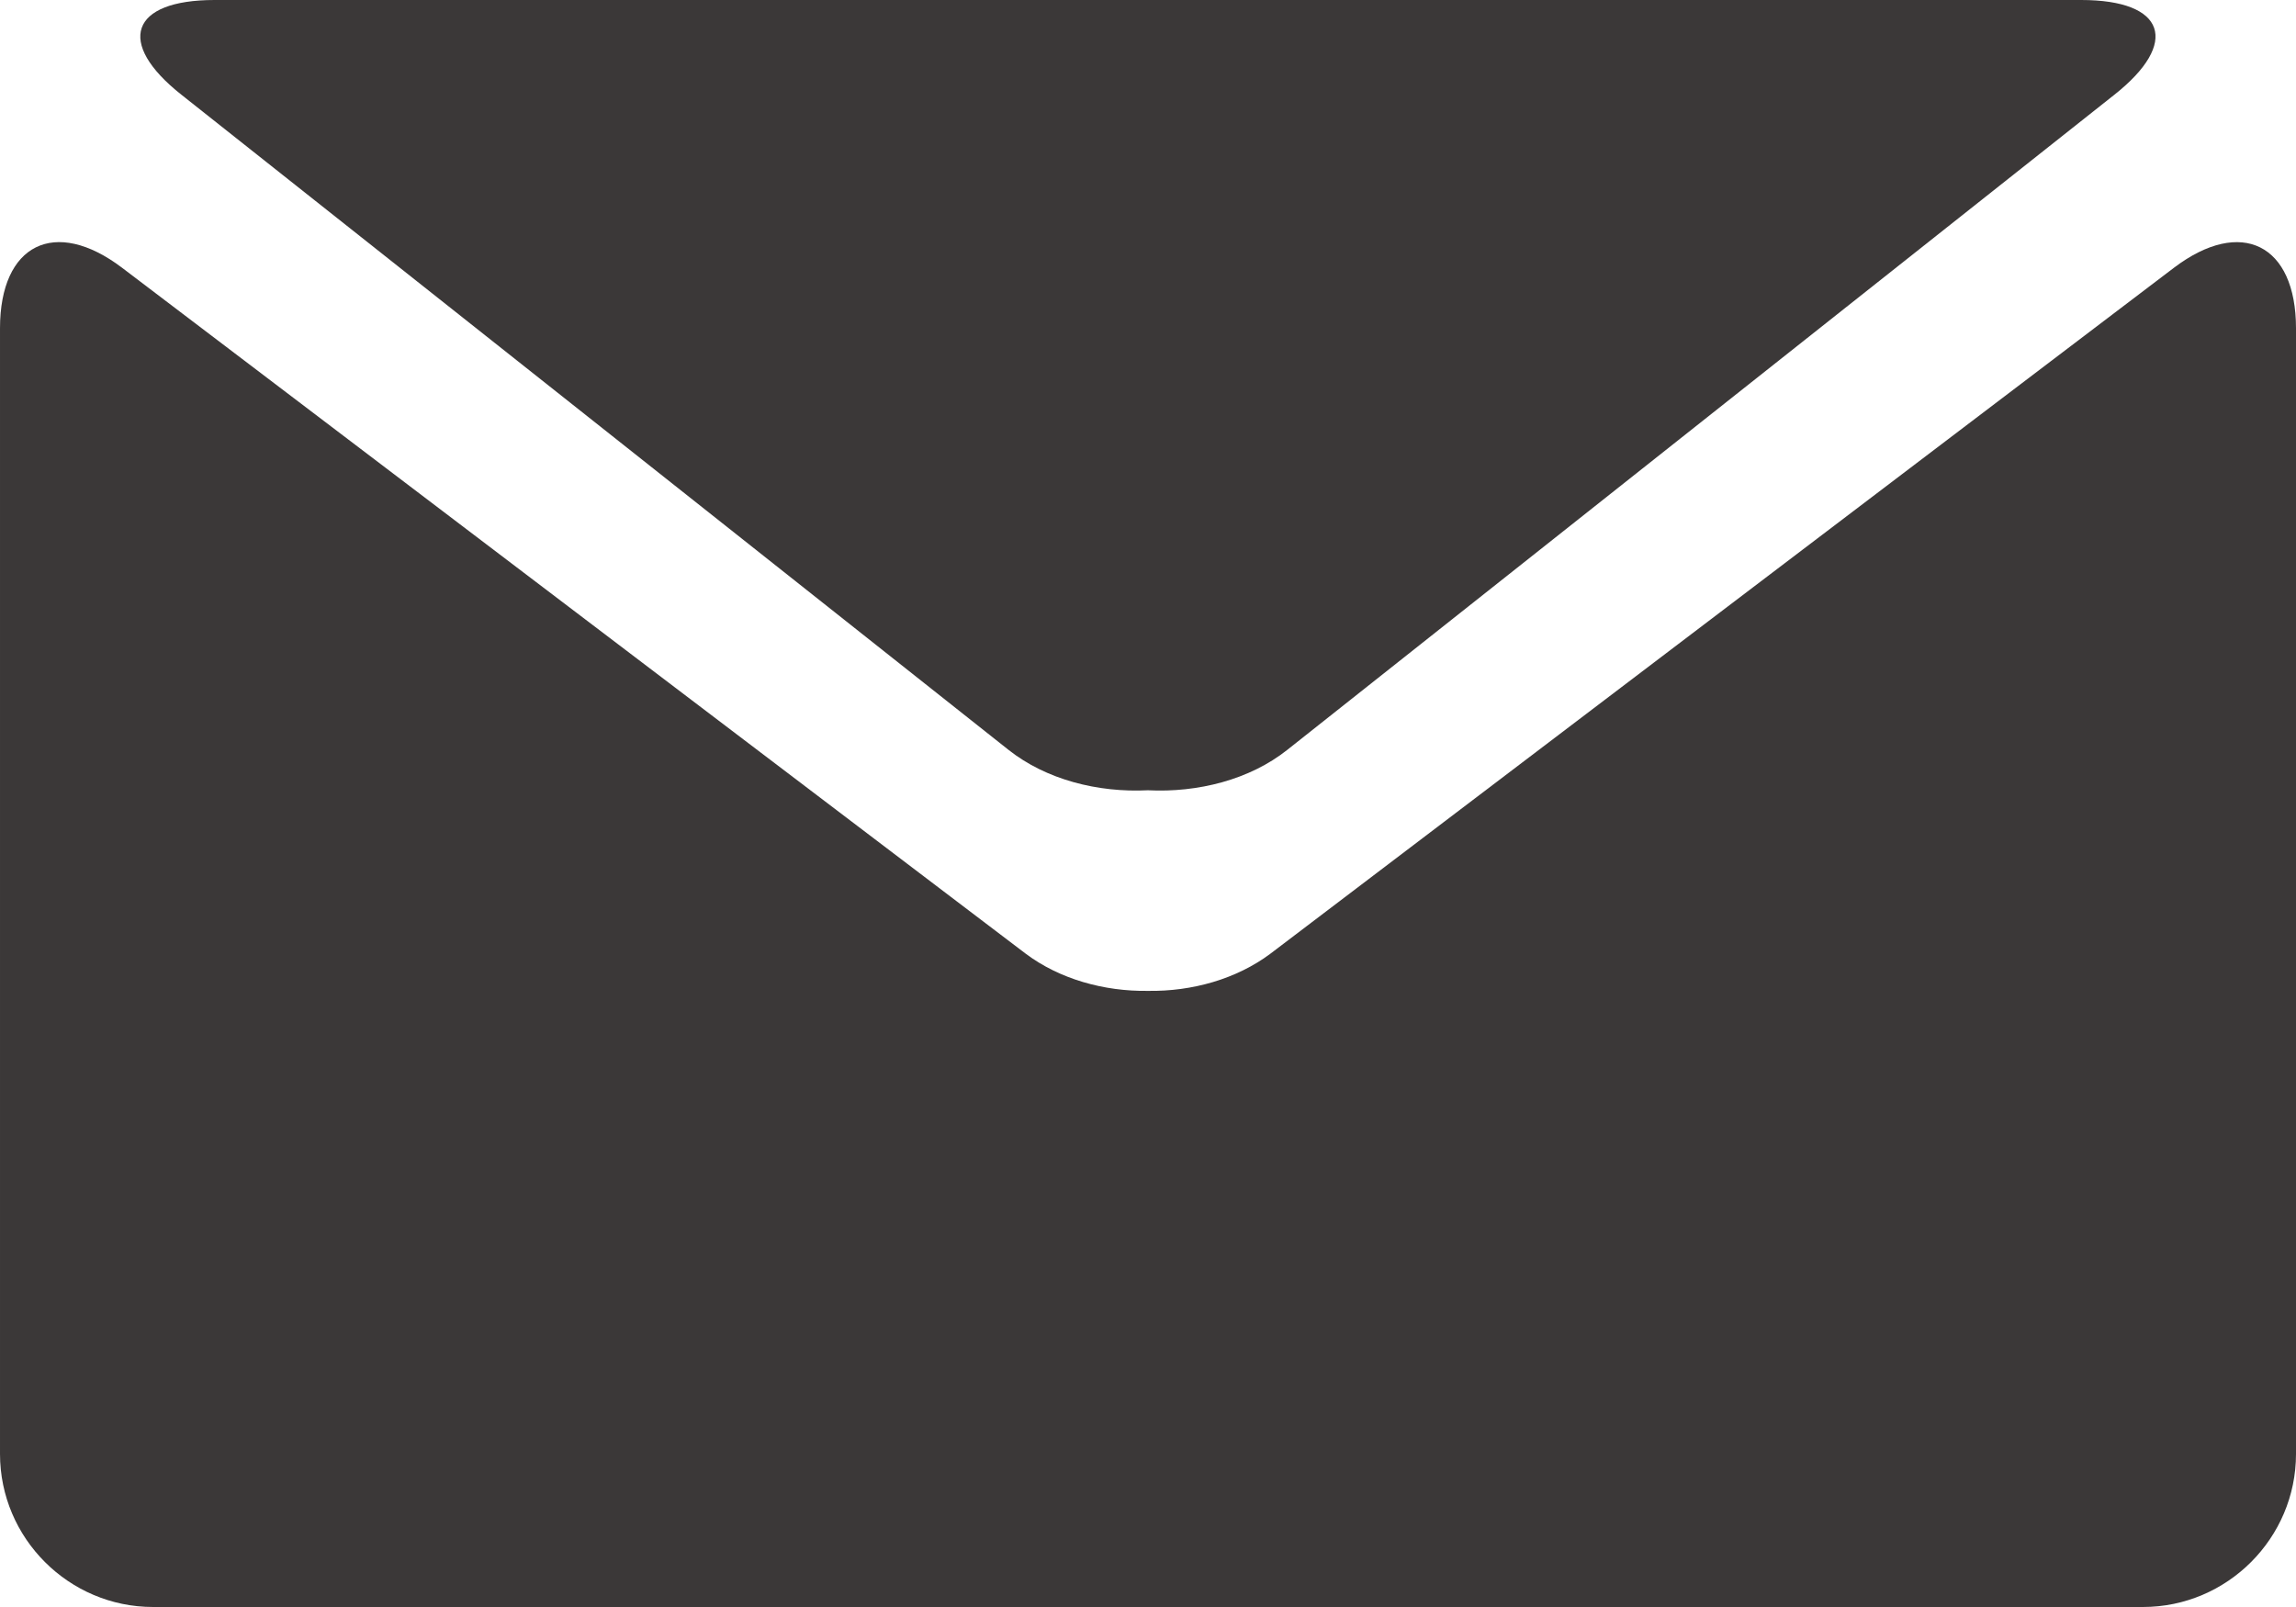
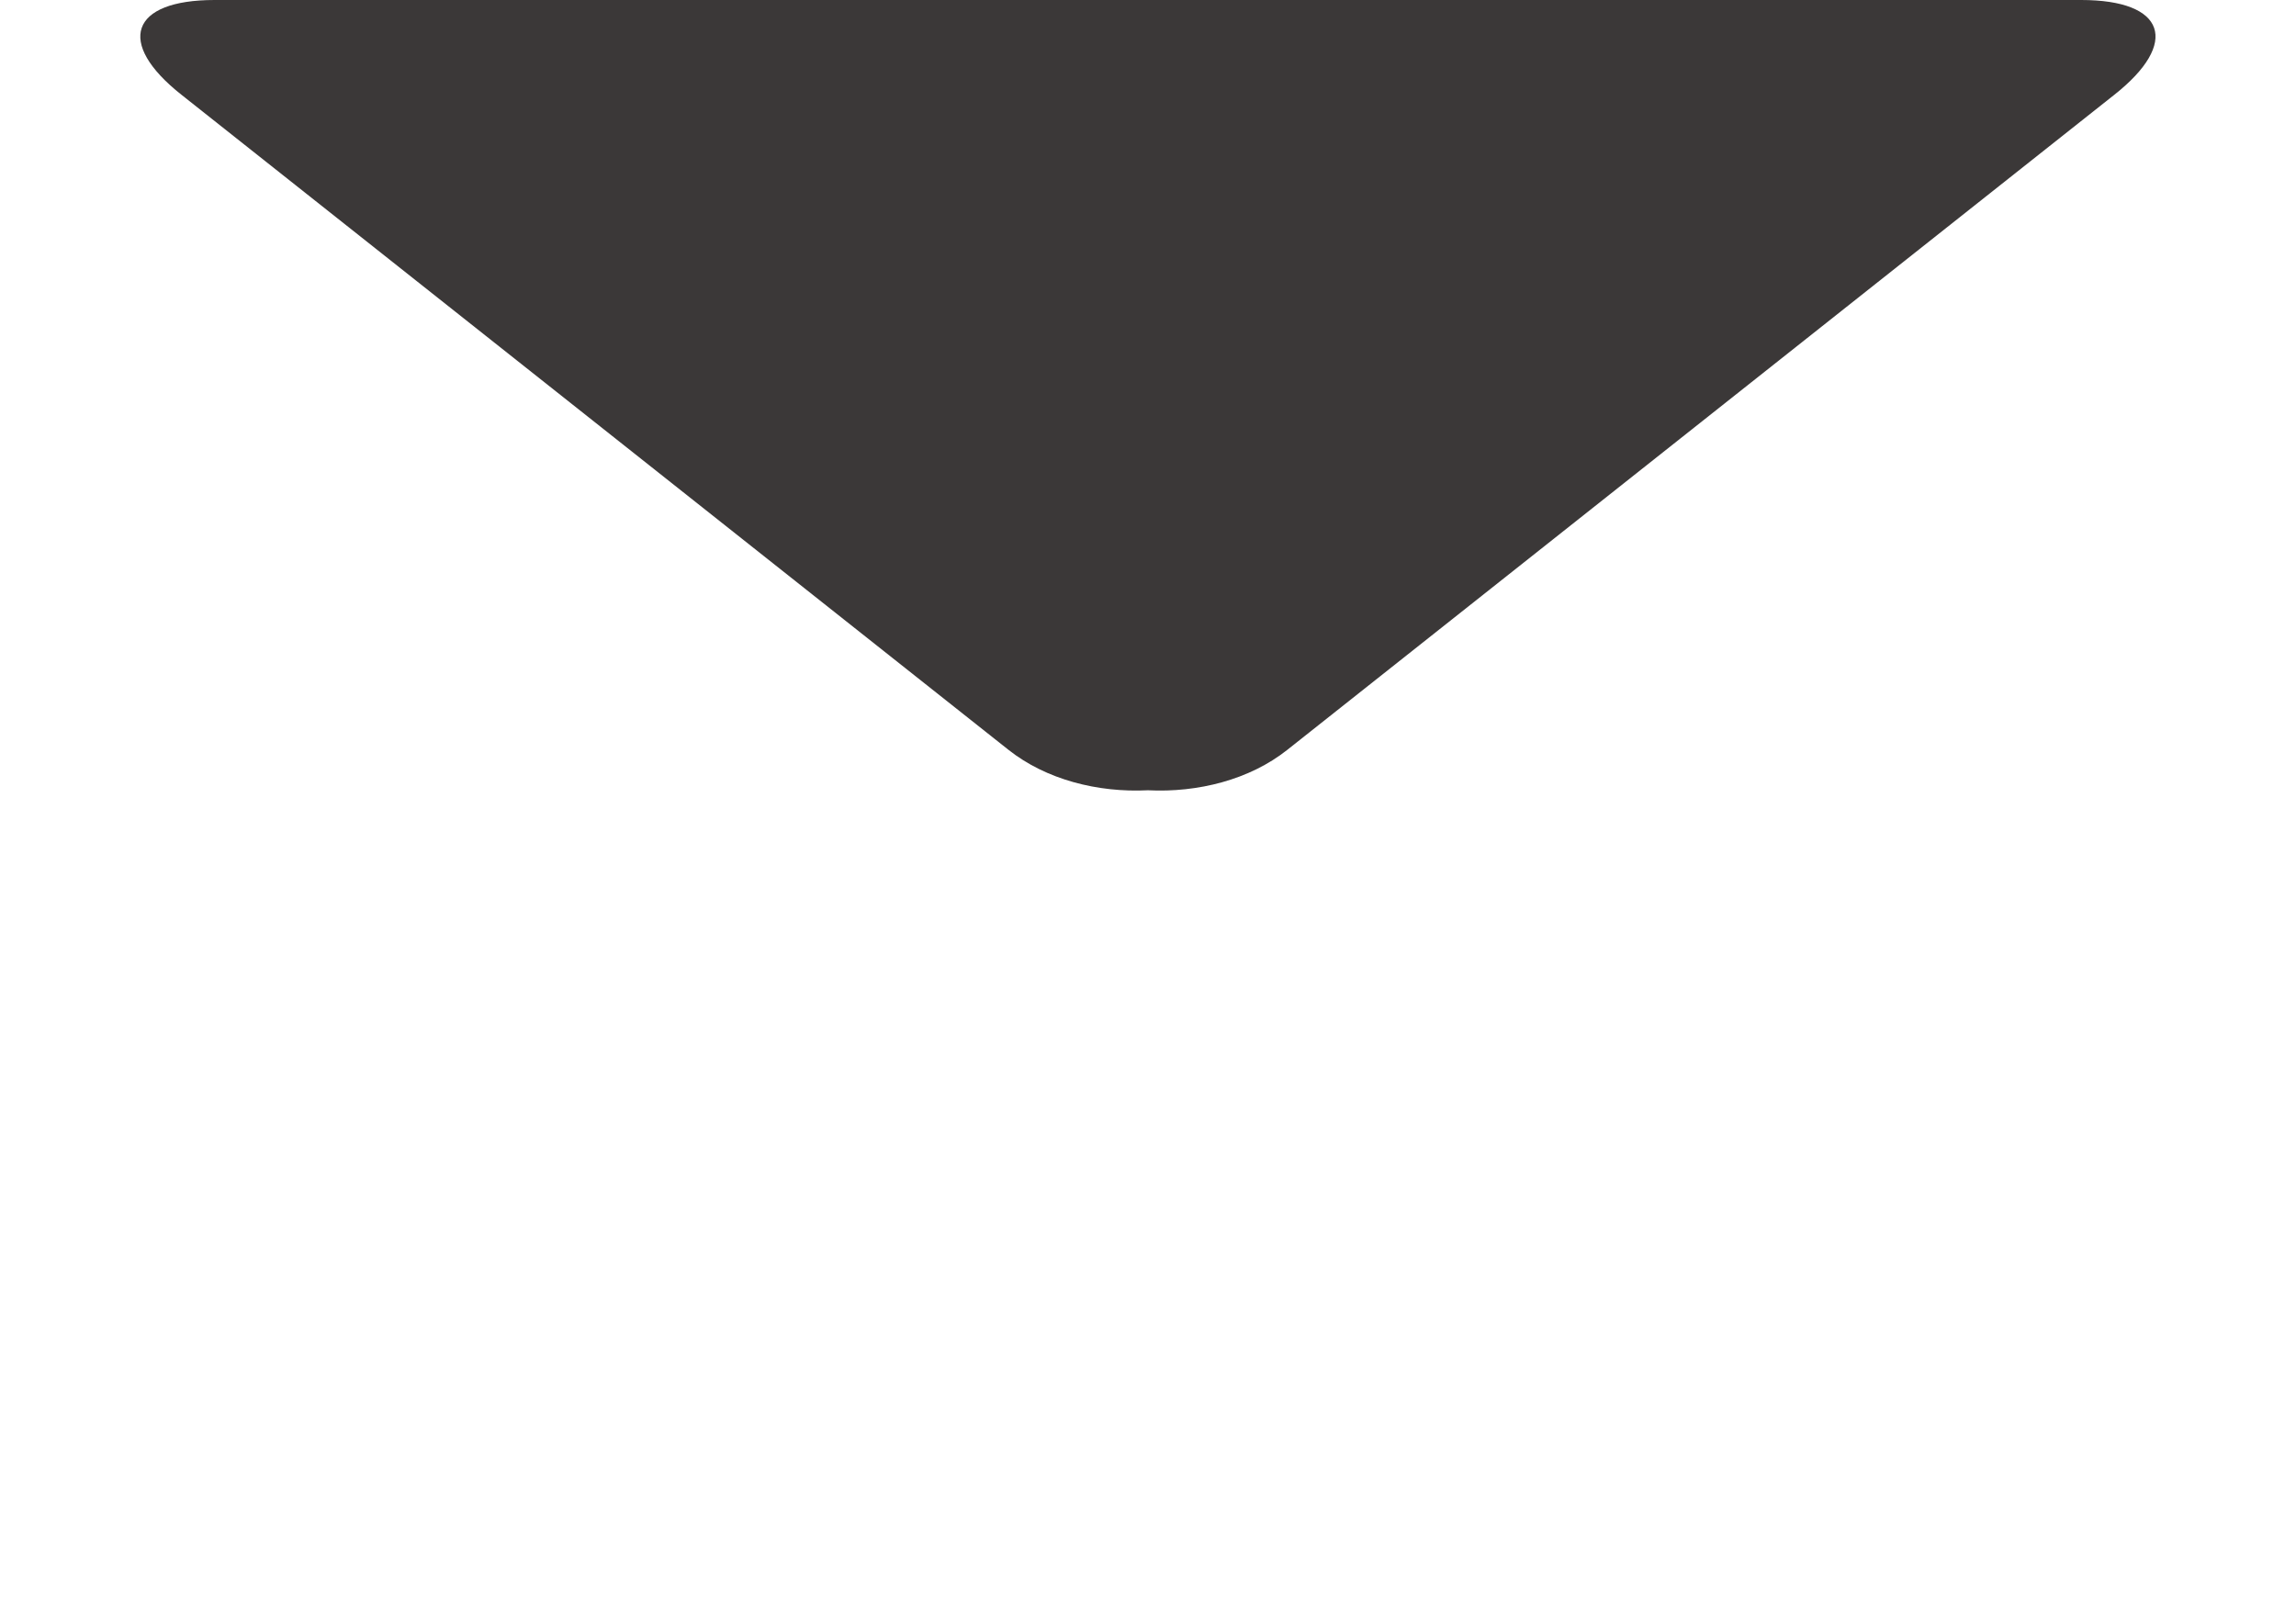
<svg xmlns="http://www.w3.org/2000/svg" version="1.1" id="Capa_1" x="0px" y="0px" width="21px" height="14.7px" viewBox="245.5 248.659 21 14.7" style="enable-background:new 245.5 248.659 21 14.7;" xml:space="preserve">
  <g>
    <g>
      <path style="fill:#3B3838;" d="M247.161,249.527l7.564,5.992c0.343,0.271,0.815,0.392,1.274,0.369    c0.458,0.023,0.931-0.097,1.274-0.369l7.564-5.992c0.605-0.477,0.469-0.868-0.301-0.868H256h-8.538    C246.693,248.659,246.556,249.05,247.161,249.527z" />
-       <path style="fill:#3B3838;" d="M265.384,251.108l-8.266,6.276c-0.31,0.231-0.714,0.345-1.117,0.339    c-0.404,0.006-0.809-0.108-1.118-0.339l-8.267-6.276c-0.614-0.465-1.116-0.216-1.116,0.554v10.297c0,0.771,0.63,1.4,1.4,1.4h9.1    h9.1c0.771,0,1.4-0.63,1.4-1.4v-10.297C266.5,250.893,265.998,250.643,265.384,251.108z" />
    </g>
  </g>
</svg>